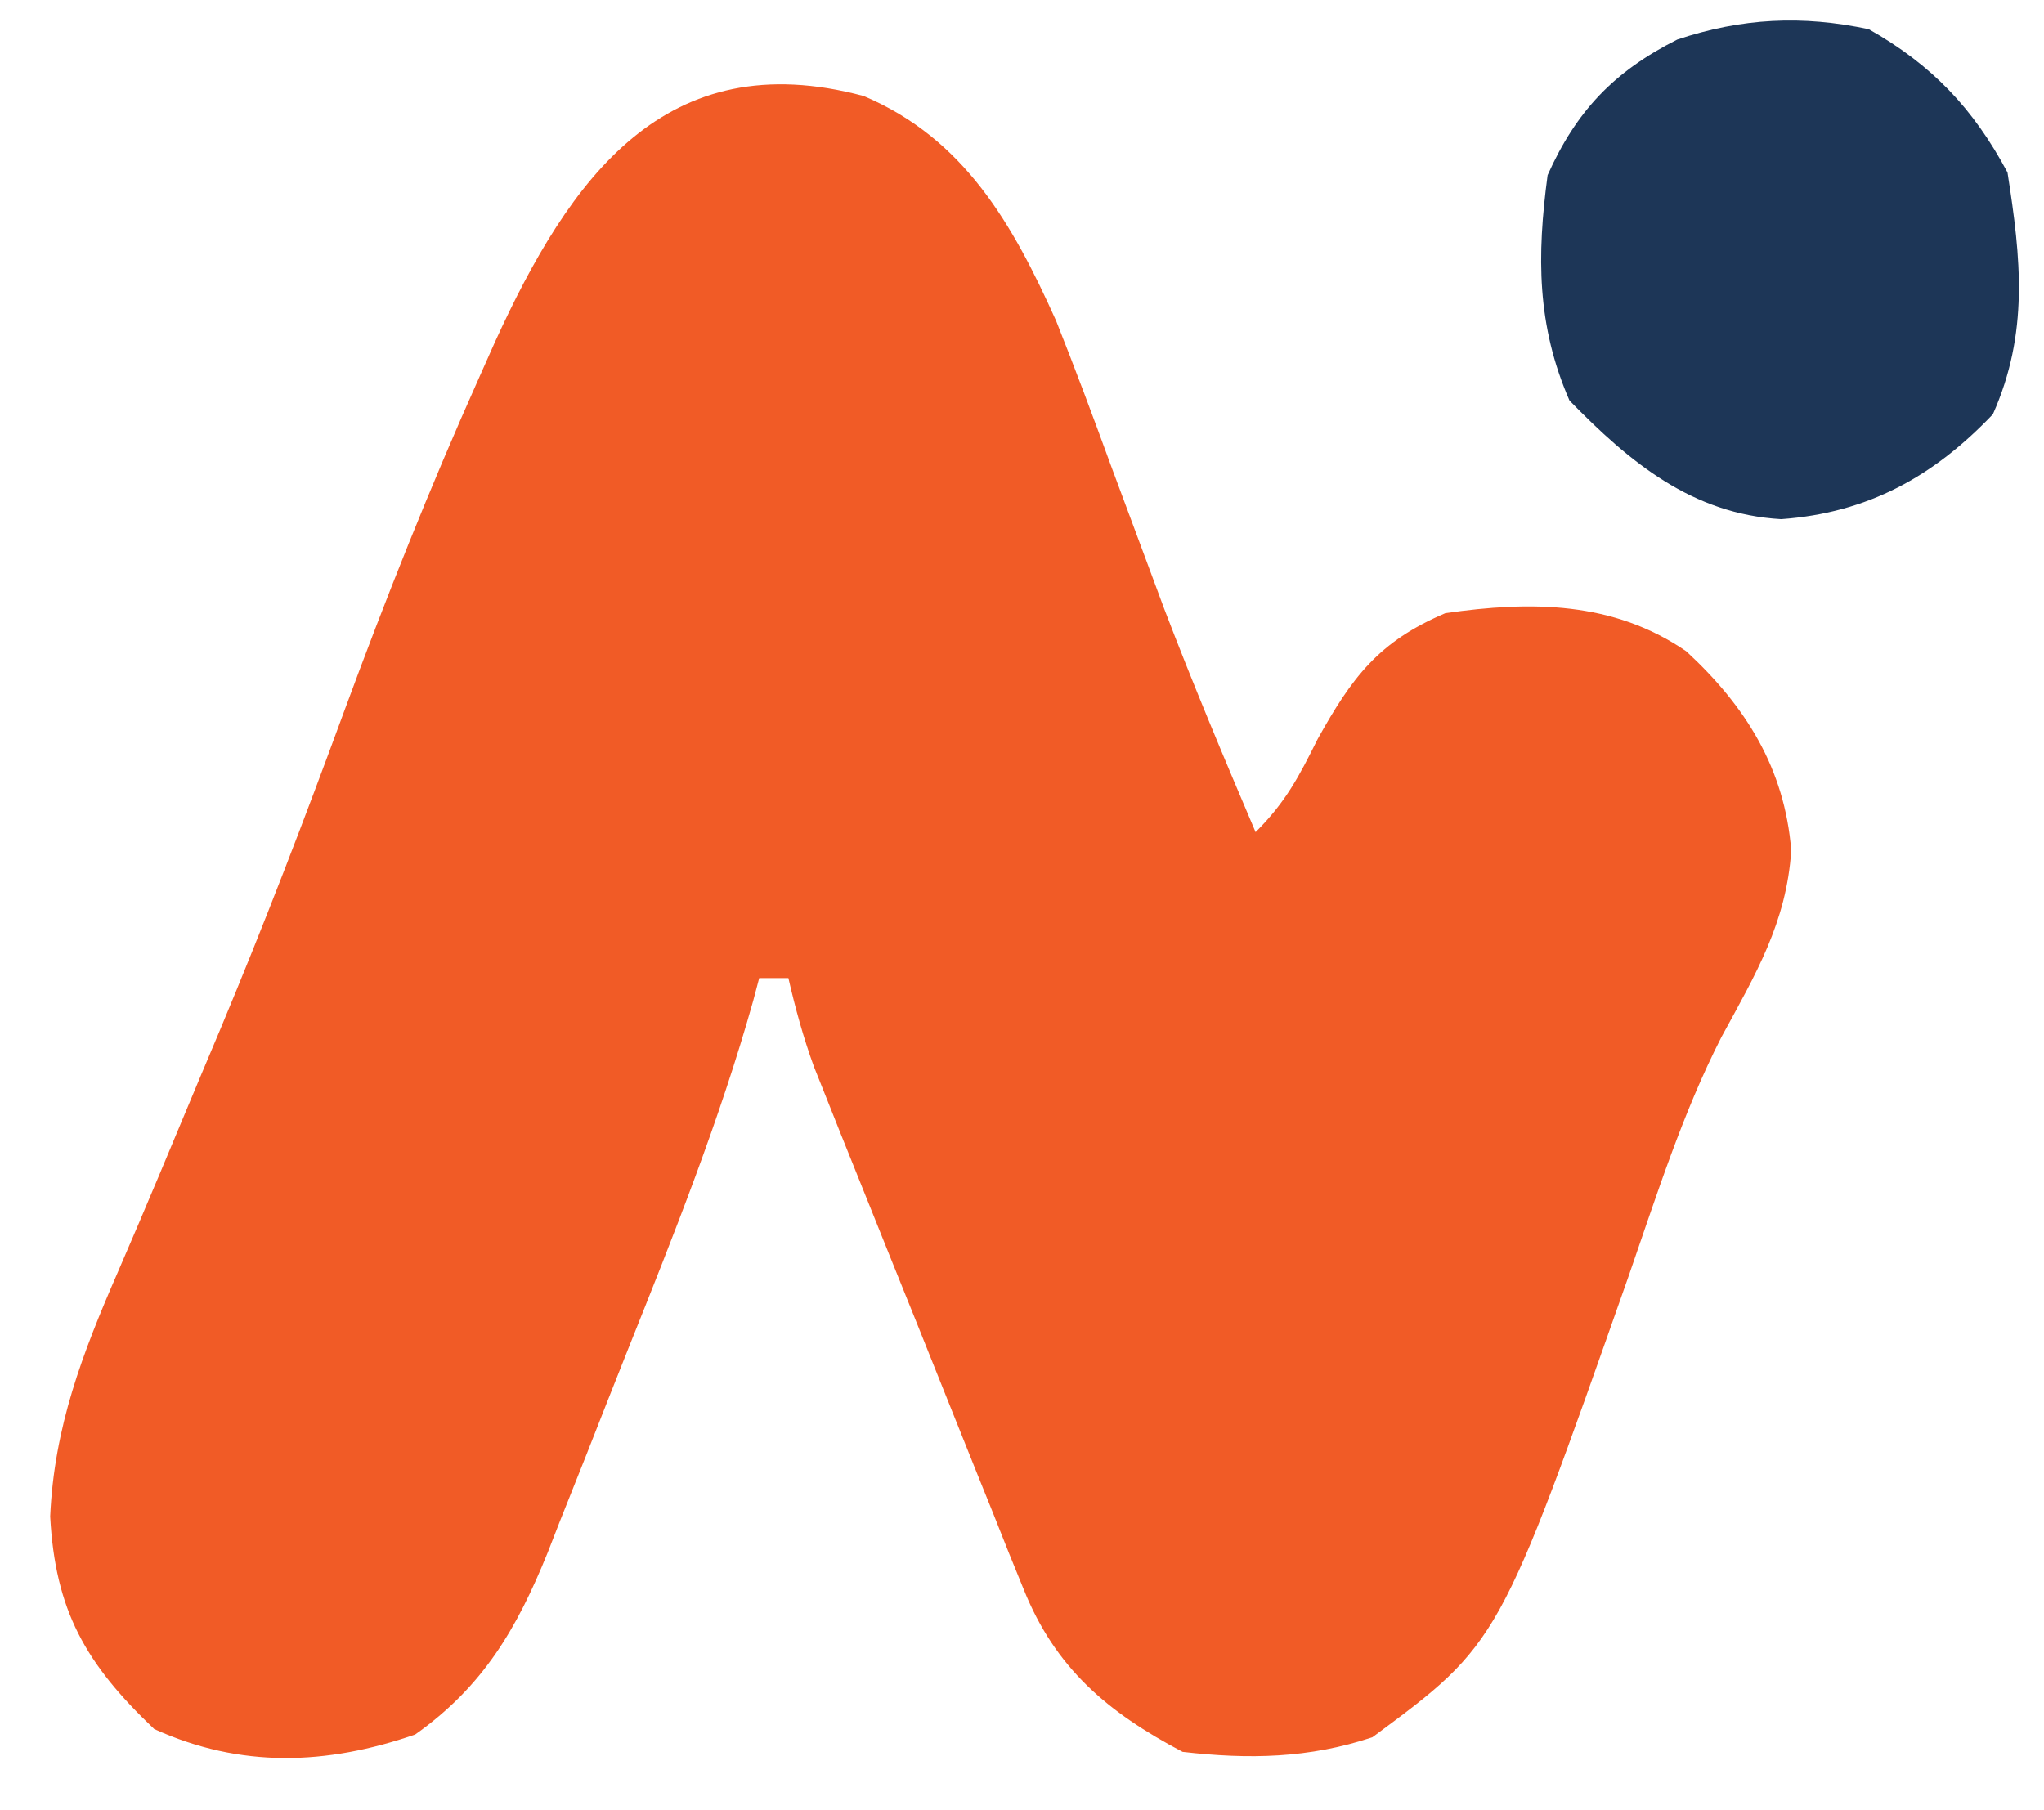
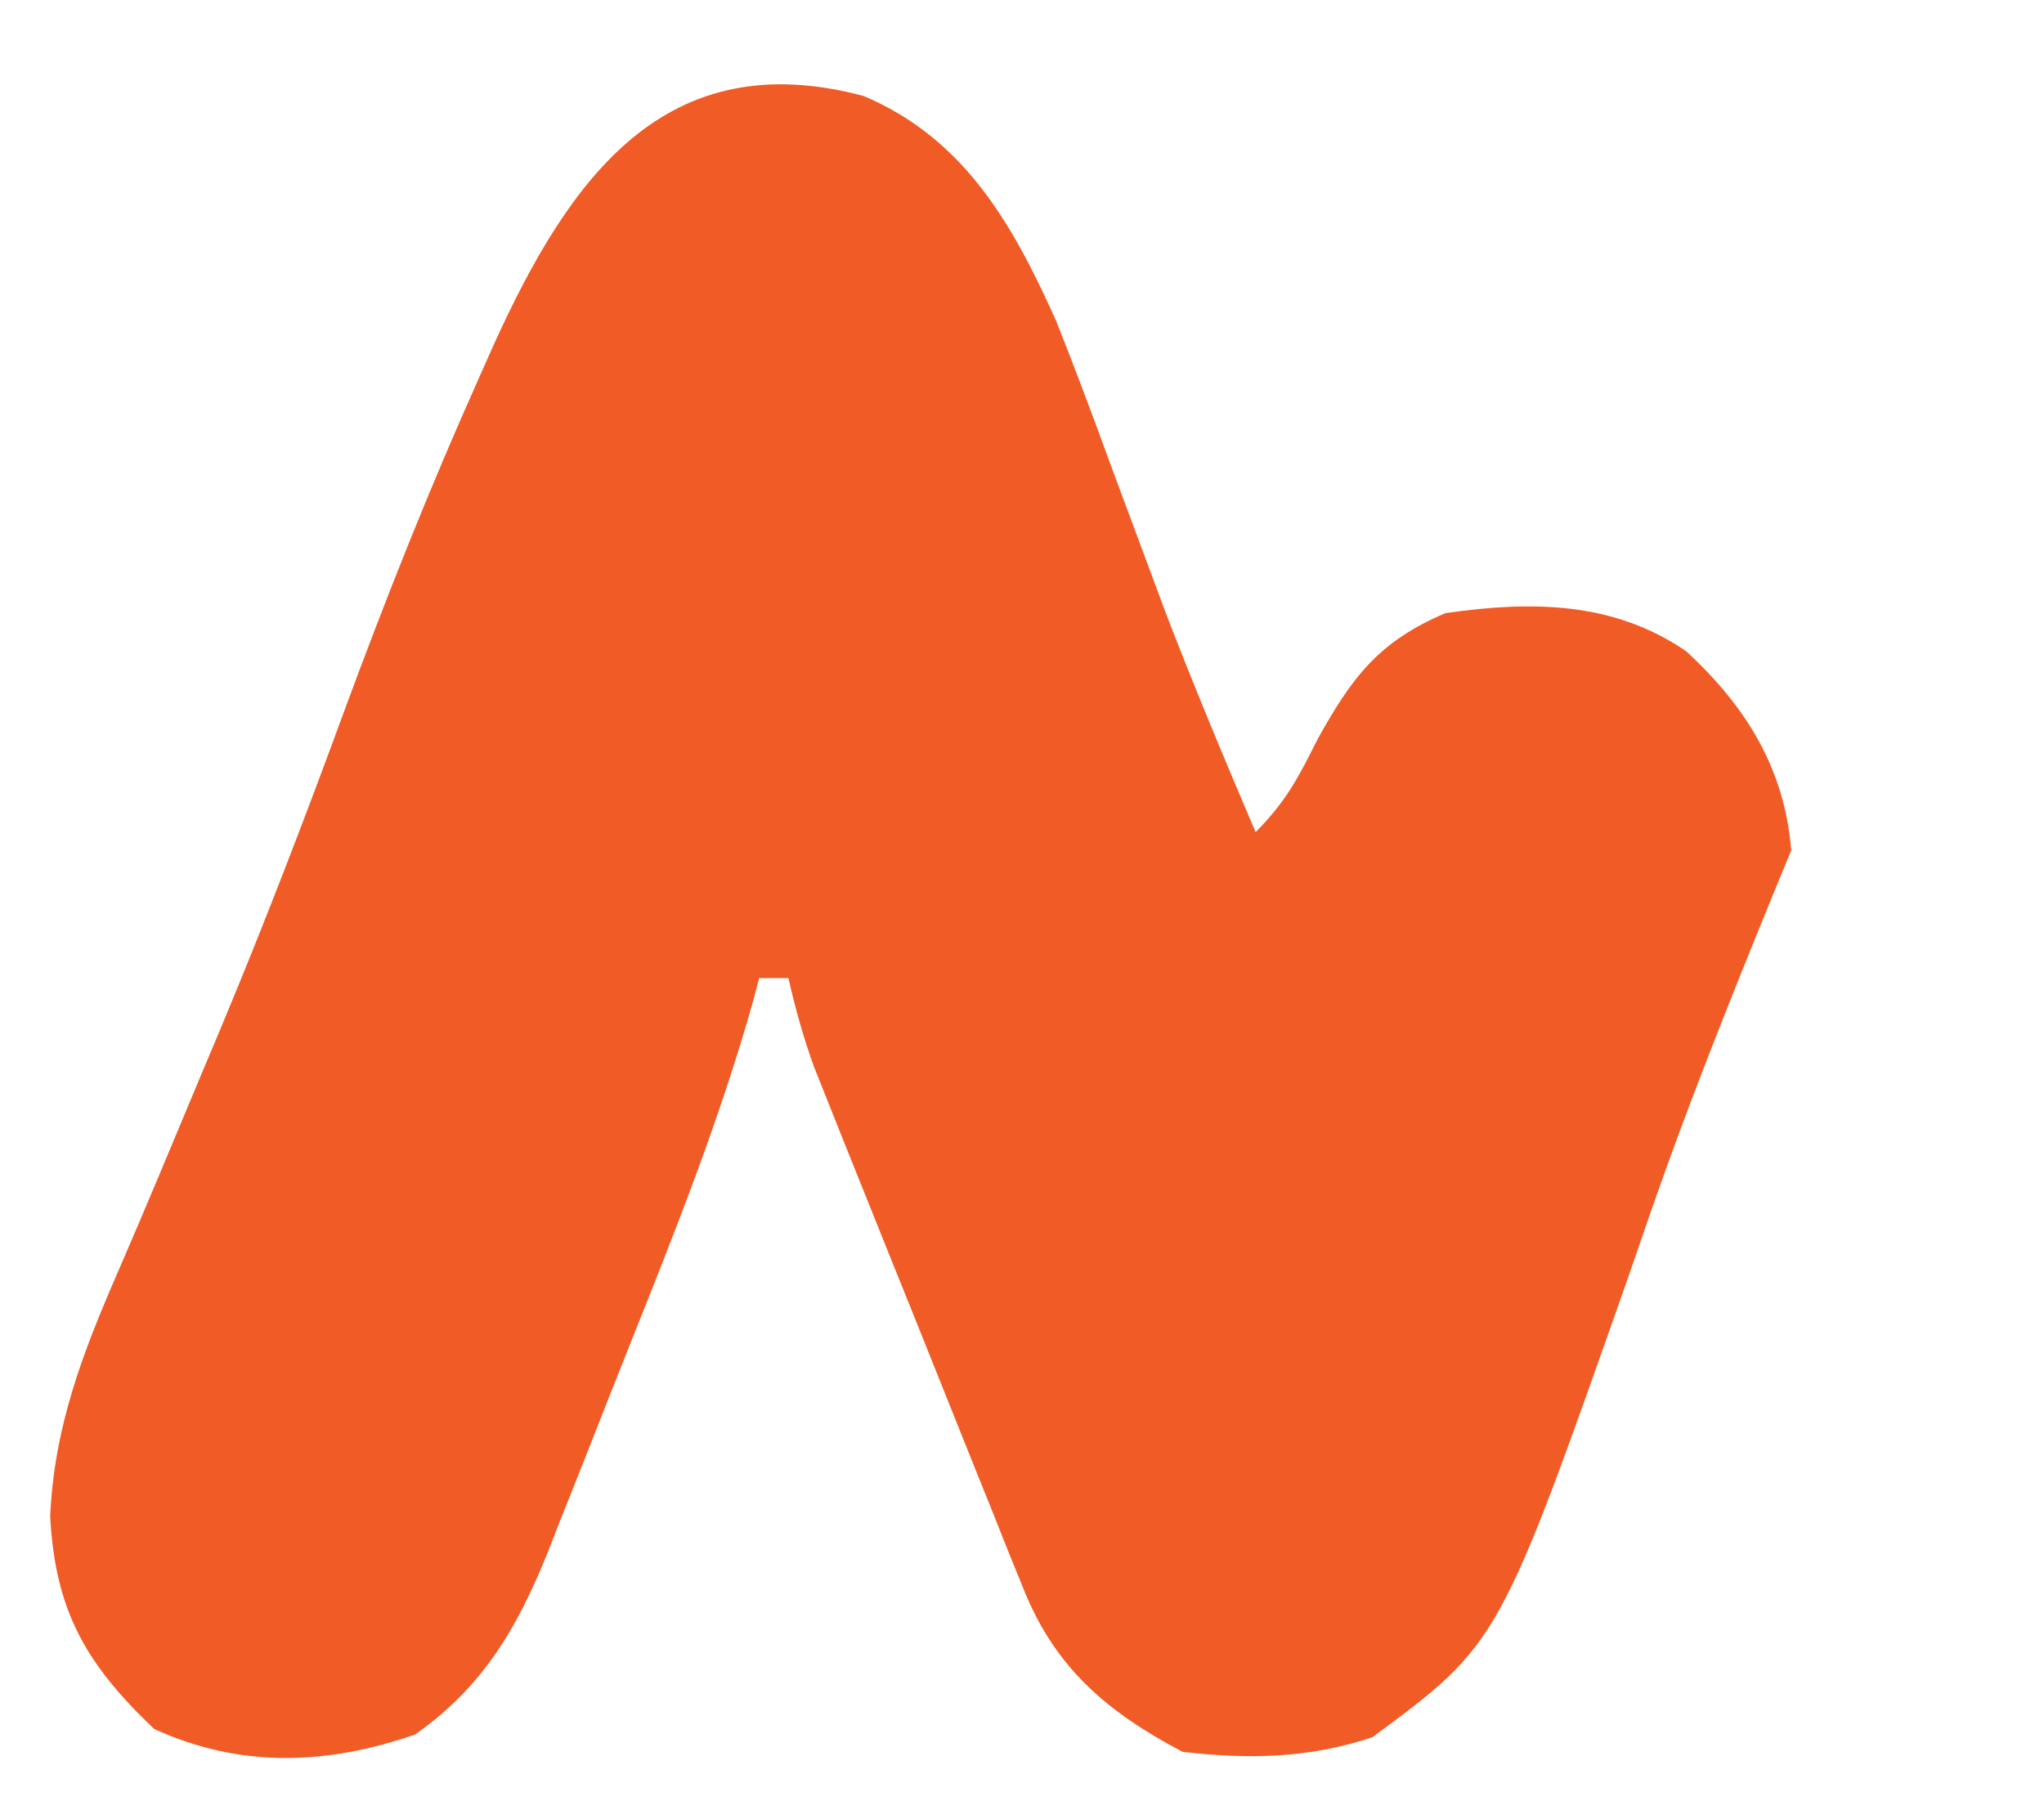
<svg xmlns="http://www.w3.org/2000/svg" version="1.1" width="140" height="124" viewBox="0 0 140 124">
  <path d="M0 0 C46.2 0 92.4 0 140 0 C140 40.92 140 81.84 140 124 C93.8 124 47.6 124 0 124 C0 83.08 0 42.16 0 0 Z " fill="none" transform="translate(0,0)" />
-   <path d="M0 0 C6.895 2.923 10.201 8.772 13.177 15.399 C14.474 18.659 15.702 21.937 16.902 25.234 C17.725 27.45 18.549 29.665 19.375 31.879 C19.775 32.955 20.175 34.031 20.586 35.139 C22.551 40.284 24.683 45.356 26.84 50.422 C28.908 48.353 29.795 46.646 31.09 44.047 C33.445 39.819 35.252 37.376 39.84 35.422 C45.698 34.58 51.33 34.597 56.336 38.035 C60.415 41.796 63.08 46.07 63.527 51.672 C63.213 56.599 61.075 60.187 58.746 64.461 C56.08 69.683 54.322 75.269 52.402 80.797 C43.532 105.996 43.532 105.996 34.84 112.422 C30.495 113.87 26.381 113.945 21.84 113.422 C16.69 110.706 13.127 107.696 10.955 102.289 C10.618 101.462 10.281 100.634 9.934 99.781 C9.58 98.89 9.227 98 8.863 97.082 C8.493 96.164 8.122 95.245 7.74 94.299 C6.958 92.358 6.18 90.415 5.405 88.471 C4.22 85.496 3.023 82.526 1.824 79.557 C1.066 77.67 0.308 75.782 -0.449 73.895 C-0.807 73.006 -1.164 72.117 -1.532 71.202 C-1.862 70.371 -2.193 69.54 -2.534 68.684 C-2.97 67.592 -2.97 67.592 -3.415 66.477 C-4.14 64.476 -4.684 62.495 -5.16 60.422 C-5.82 60.422 -6.48 60.422 -7.16 60.422 C-7.296 60.937 -7.432 61.452 -7.573 61.983 C-9.871 70.156 -12.998 77.982 -16.148 85.855 C-17.101 88.243 -18.04 90.636 -18.979 93.029 C-19.589 94.563 -20.2 96.096 -20.812 97.629 C-21.089 98.337 -21.365 99.046 -21.649 99.776 C-23.765 105.006 -26.084 108.953 -30.723 112.234 C-36.82 114.341 -42.684 114.547 -48.598 111.859 C-53.309 107.378 -55.376 103.741 -55.723 97.297 C-55.45 91.164 -53.517 86.139 -51.085 80.552 C-49.148 76.09 -47.287 71.596 -45.41 67.109 C-44.761 65.566 -44.761 65.566 -44.098 63.992 C-41.082 56.781 -38.289 49.51 -35.598 42.172 C-32.747 34.435 -29.718 26.822 -26.348 19.297 C-25.987 18.486 -25.626 17.675 -25.254 16.839 C-20.13 5.622 -13.597 -3.639 0 0 Z " fill="#F15B26" transform="translate(59.16,6.578)" />
-   <path d="M0 0 C4.326 2.443 7.171 5.445 9.5 9.812 C10.427 15.719 10.972 20.813 8.5 26.375 C4.438 30.64 -0.055 33.129 -6 33.562 C-12.101 33.214 -16.38 29.661 -20.5 25.438 C-22.747 20.288 -22.737 15.53 -22 10 C-20.041 5.612 -17.462 2.898 -13.117 0.707 C-8.694 -0.77 -4.555 -0.972 0 0 Z " fill="#1D3657" transform="translate(128,2)" />
-   <path d="M0 0 C1.868 0.014 1.868 0.014 3.773 0.027 C5.185 0.045 5.185 0.045 6.625 0.062 C6.679 3 6.719 5.937 6.75 8.875 C6.767 9.708 6.784 10.542 6.801 11.4 C6.807 12.203 6.814 13.005 6.82 13.832 C6.831 14.57 6.841 15.309 6.852 16.07 C6.625 18.062 6.625 18.062 4.625 21.062 C4.49 20.266 4.354 19.469 4.215 18.648 C2.951 12.429 1.878 7.882 -3.391 4.043 C-6.724 2.396 -9.676 2.192 -13.375 2.062 C-13.375 1.732 -13.375 1.403 -13.375 1.062 C-8.857 0.18 -4.6 -0.043 0 0 Z " fill="none" transform="translate(133.375,-0.062)" />
+   <path d="M0 0 C6.895 2.923 10.201 8.772 13.177 15.399 C14.474 18.659 15.702 21.937 16.902 25.234 C17.725 27.45 18.549 29.665 19.375 31.879 C19.775 32.955 20.175 34.031 20.586 35.139 C22.551 40.284 24.683 45.356 26.84 50.422 C28.908 48.353 29.795 46.646 31.09 44.047 C33.445 39.819 35.252 37.376 39.84 35.422 C45.698 34.58 51.33 34.597 56.336 38.035 C60.415 41.796 63.08 46.07 63.527 51.672 C56.08 69.683 54.322 75.269 52.402 80.797 C43.532 105.996 43.532 105.996 34.84 112.422 C30.495 113.87 26.381 113.945 21.84 113.422 C16.69 110.706 13.127 107.696 10.955 102.289 C10.618 101.462 10.281 100.634 9.934 99.781 C9.58 98.89 9.227 98 8.863 97.082 C8.493 96.164 8.122 95.245 7.74 94.299 C6.958 92.358 6.18 90.415 5.405 88.471 C4.22 85.496 3.023 82.526 1.824 79.557 C1.066 77.67 0.308 75.782 -0.449 73.895 C-0.807 73.006 -1.164 72.117 -1.532 71.202 C-1.862 70.371 -2.193 69.54 -2.534 68.684 C-2.97 67.592 -2.97 67.592 -3.415 66.477 C-4.14 64.476 -4.684 62.495 -5.16 60.422 C-5.82 60.422 -6.48 60.422 -7.16 60.422 C-7.296 60.937 -7.432 61.452 -7.573 61.983 C-9.871 70.156 -12.998 77.982 -16.148 85.855 C-17.101 88.243 -18.04 90.636 -18.979 93.029 C-19.589 94.563 -20.2 96.096 -20.812 97.629 C-21.089 98.337 -21.365 99.046 -21.649 99.776 C-23.765 105.006 -26.084 108.953 -30.723 112.234 C-36.82 114.341 -42.684 114.547 -48.598 111.859 C-53.309 107.378 -55.376 103.741 -55.723 97.297 C-55.45 91.164 -53.517 86.139 -51.085 80.552 C-49.148 76.09 -47.287 71.596 -45.41 67.109 C-44.761 65.566 -44.761 65.566 -44.098 63.992 C-41.082 56.781 -38.289 49.51 -35.598 42.172 C-32.747 34.435 -29.718 26.822 -26.348 19.297 C-25.987 18.486 -25.626 17.675 -25.254 16.839 C-20.13 5.622 -13.597 -3.639 0 0 Z " fill="#F15B26" transform="translate(59.16,6.578)" />
</svg>